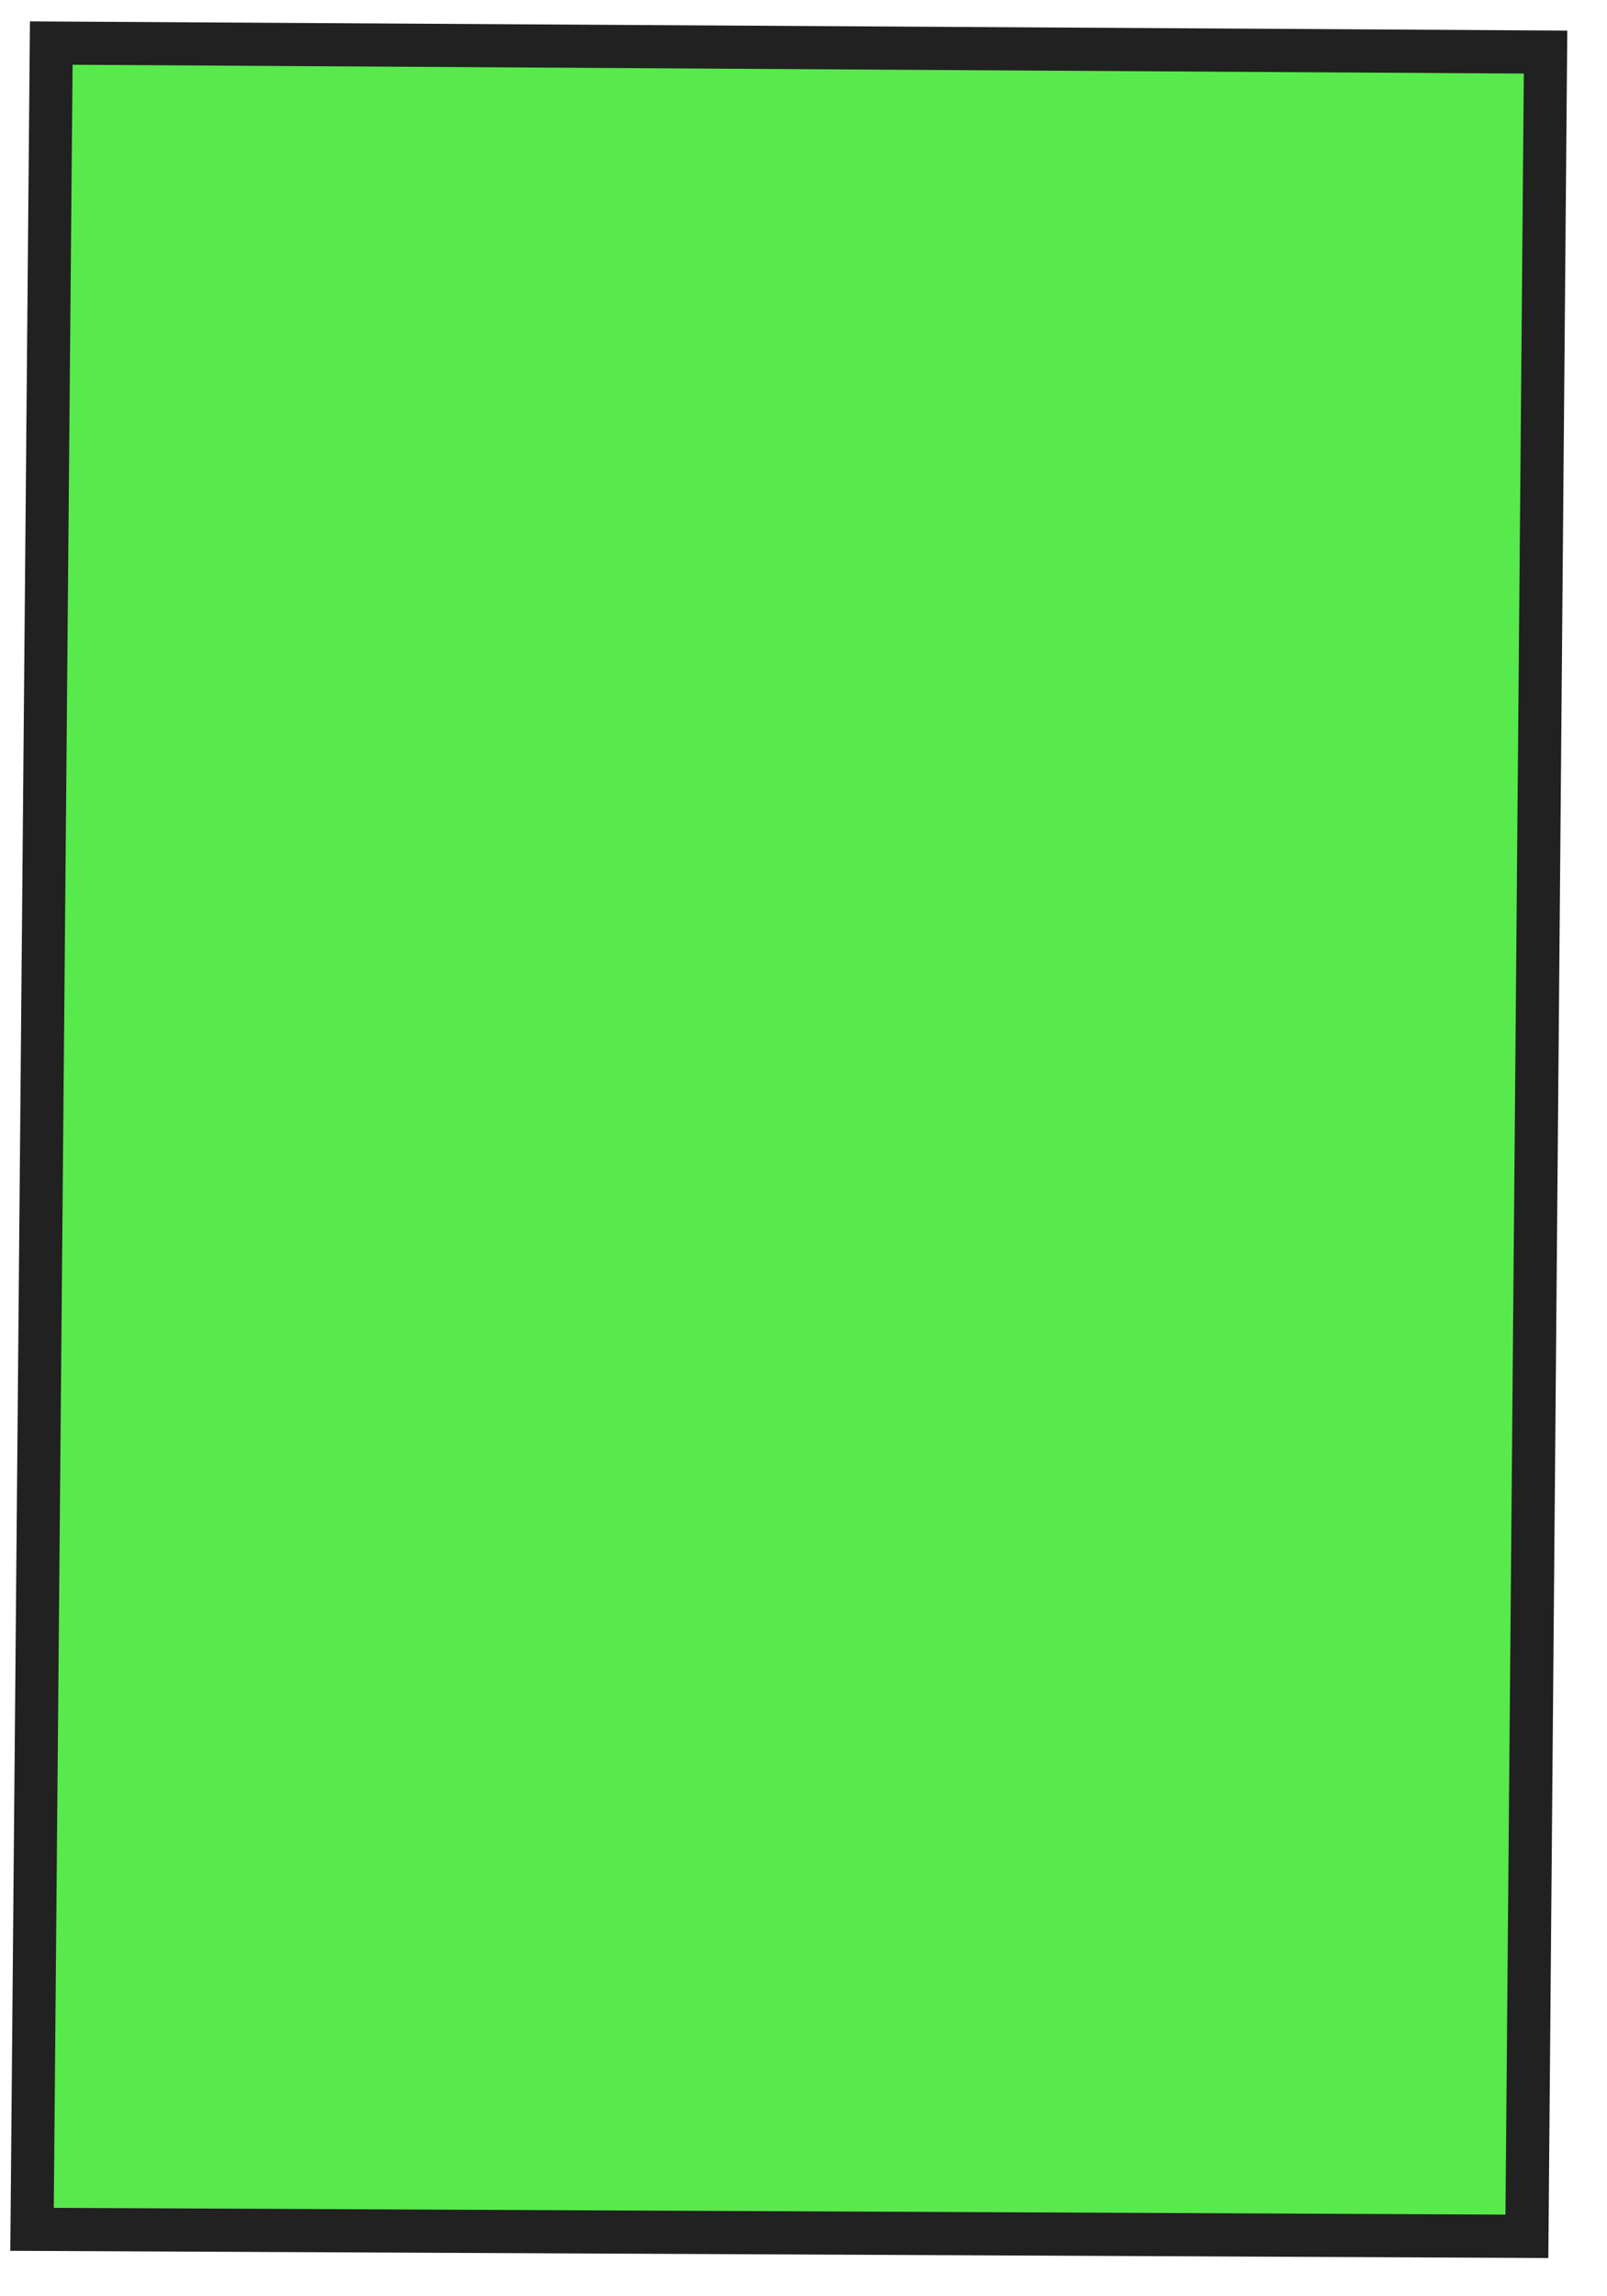
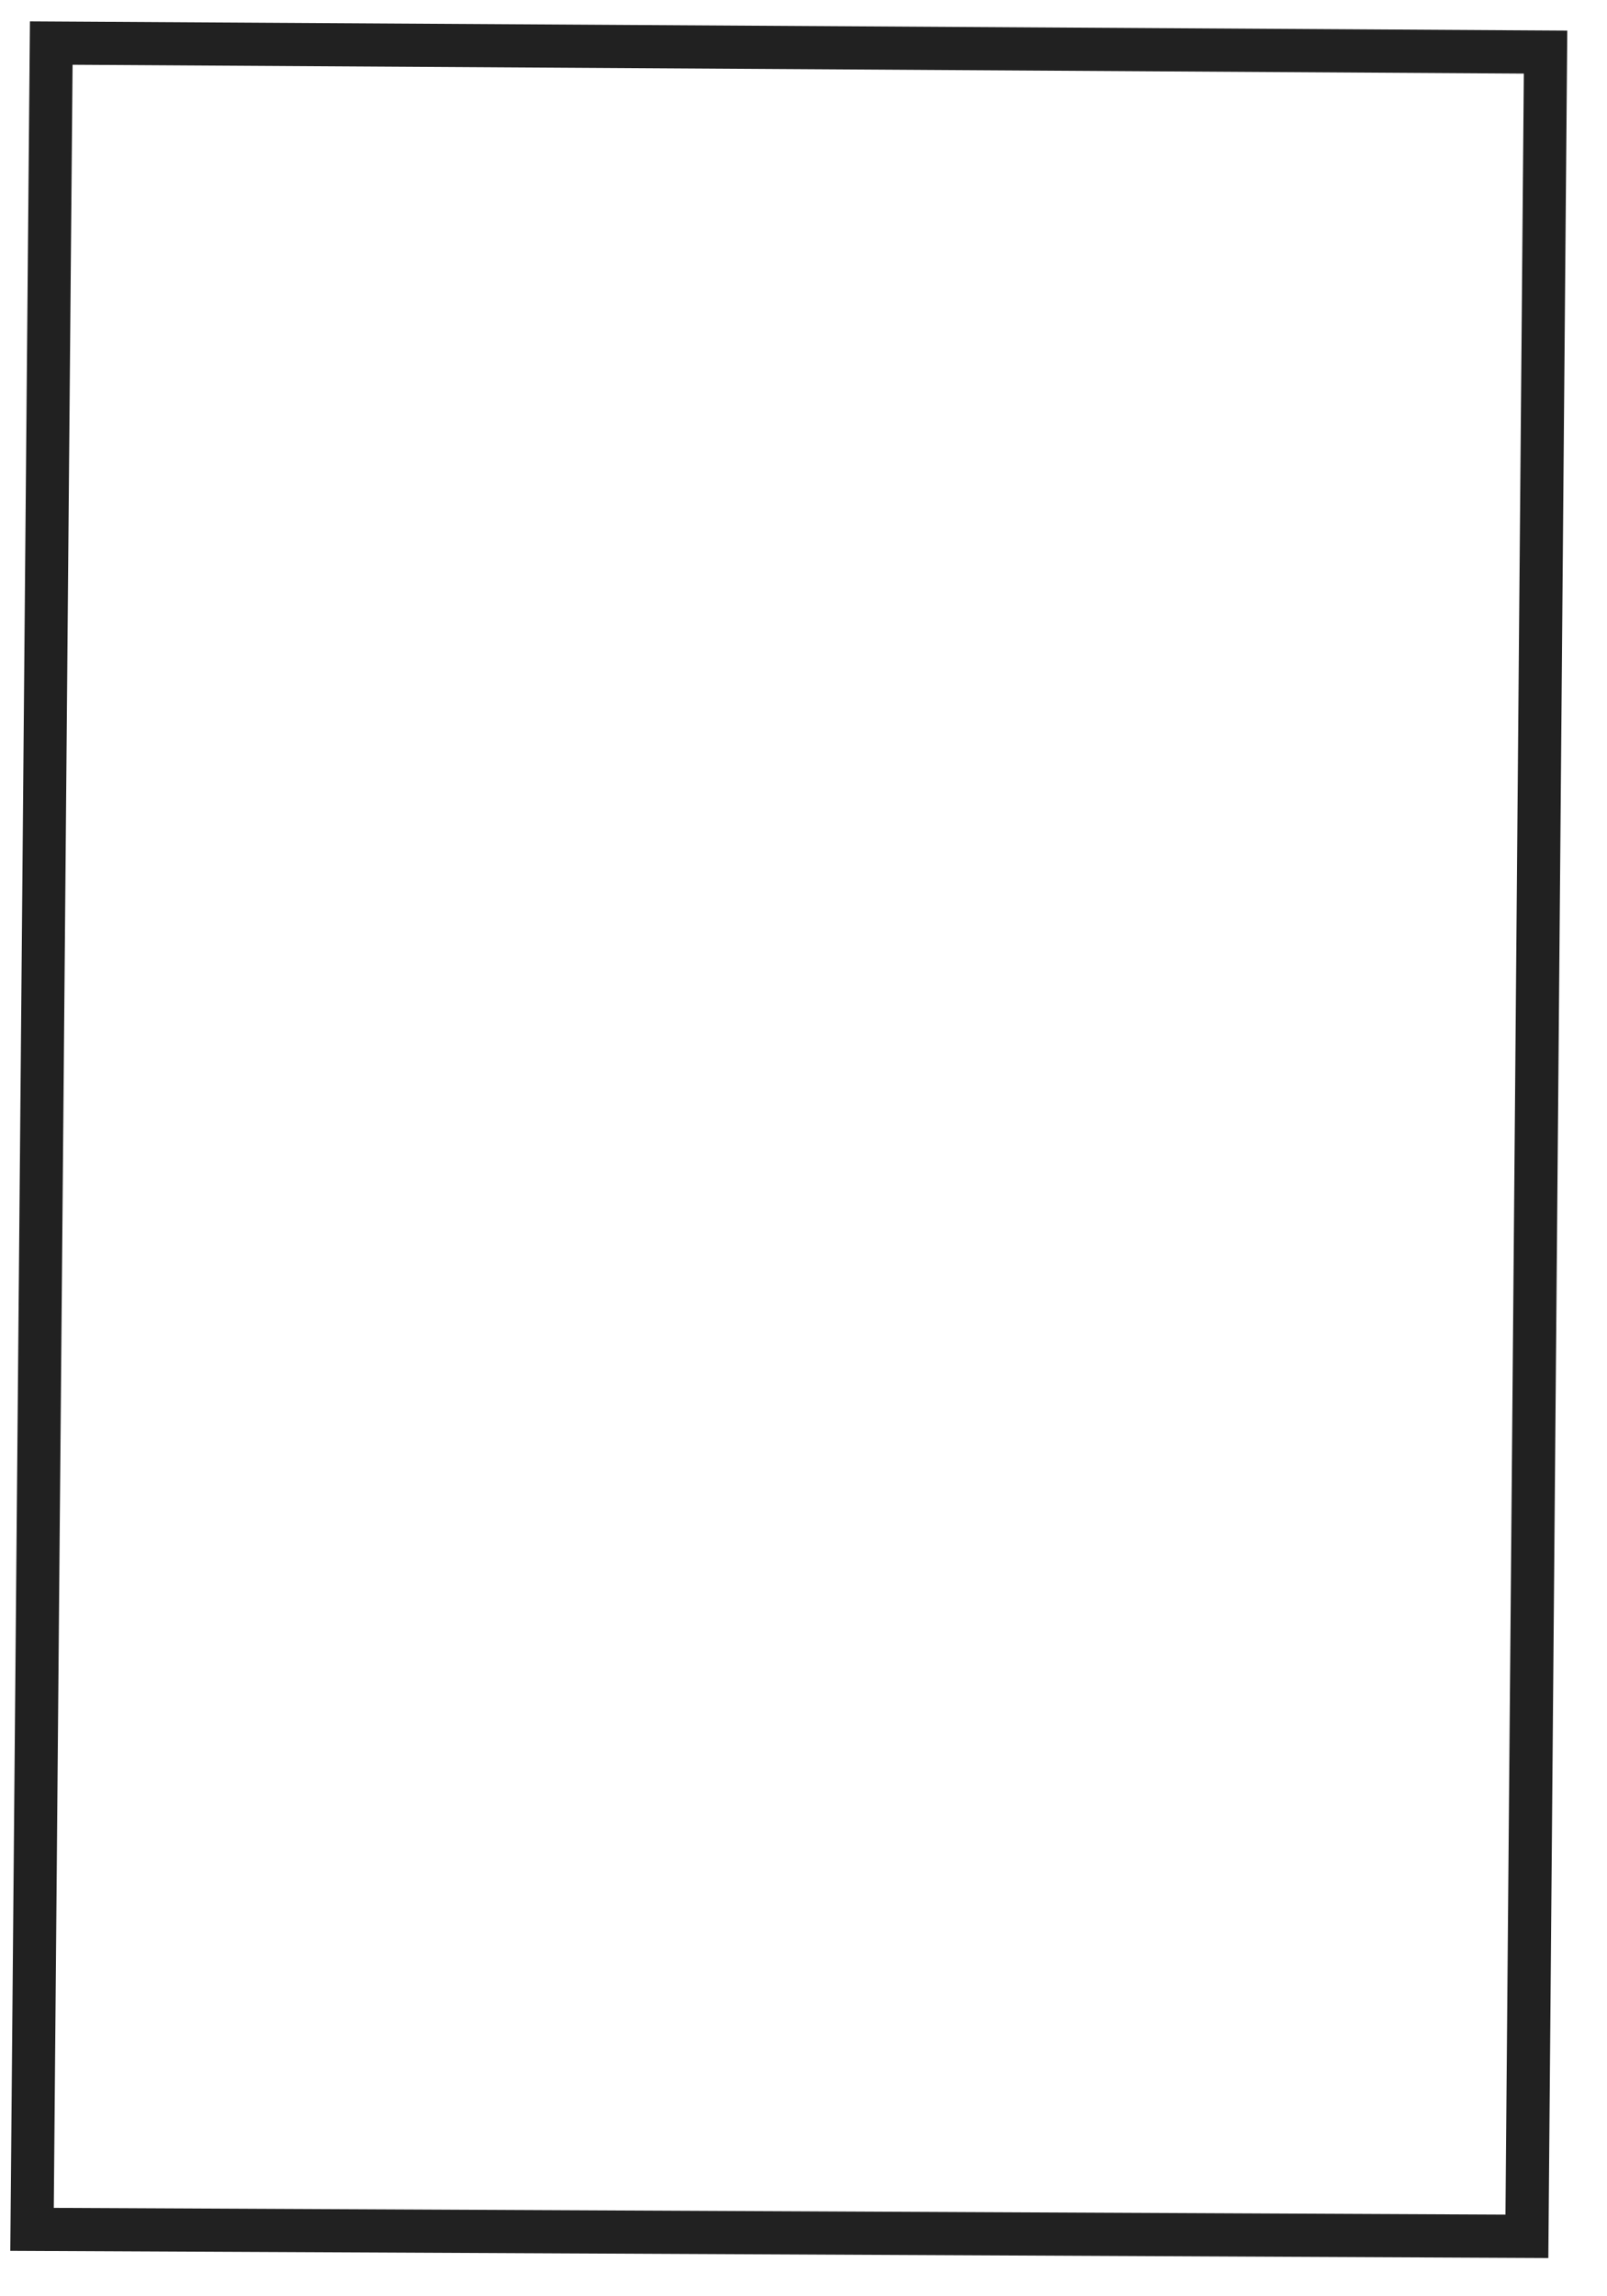
<svg xmlns="http://www.w3.org/2000/svg" width="49" height="70" viewBox="0 0 49 70" fill="none">
-   <path d="M0.977 67.961L1.563 1.314C16.752 1.407 31.937 1.497 47.126 1.59C46.937 23.787 46.747 45.98 46.557 68.174L0.977 67.961Z" fill="#12E000" fill-opacity="0.7" />
  <path d="M0.91 0.652L47.789 0.933L47.211 68.834L0.314 68.614L0.913 0.652L0.91 0.652ZM46.46 2.243L2.213 1.974L1.64 67.305L45.904 67.511L46.464 2.243L46.46 2.243Z" fill="#212121" />
</svg>